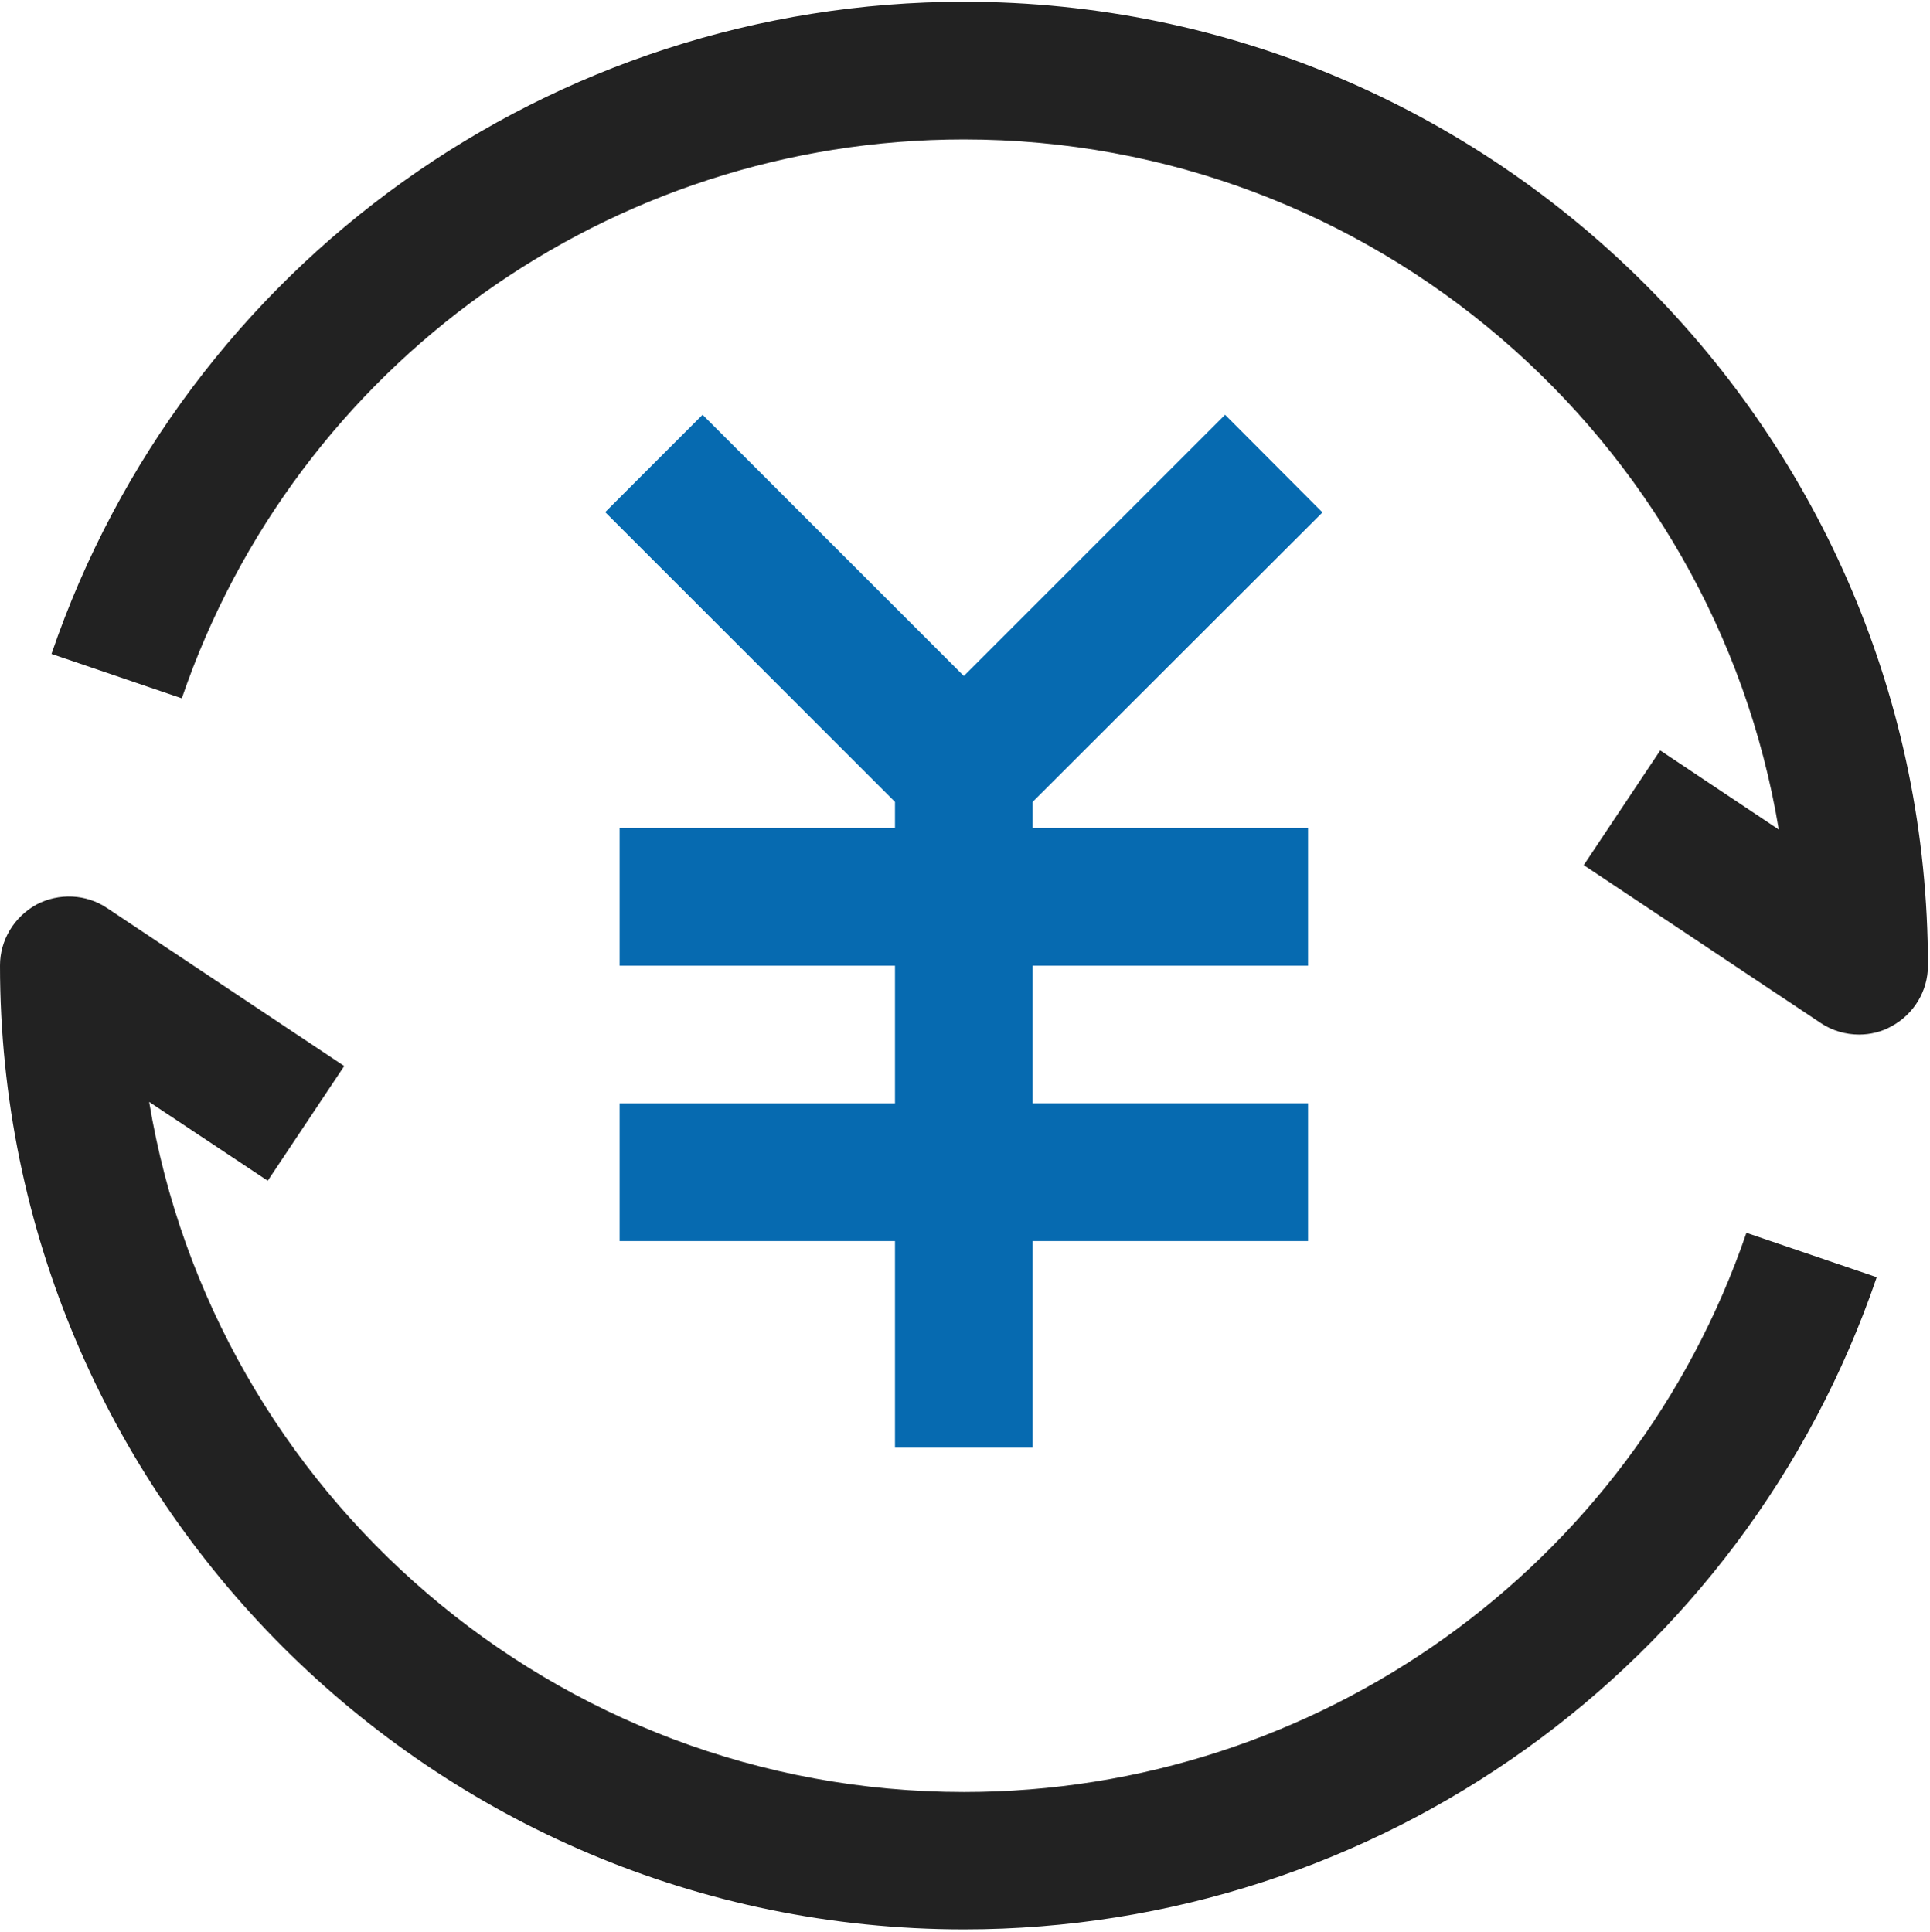
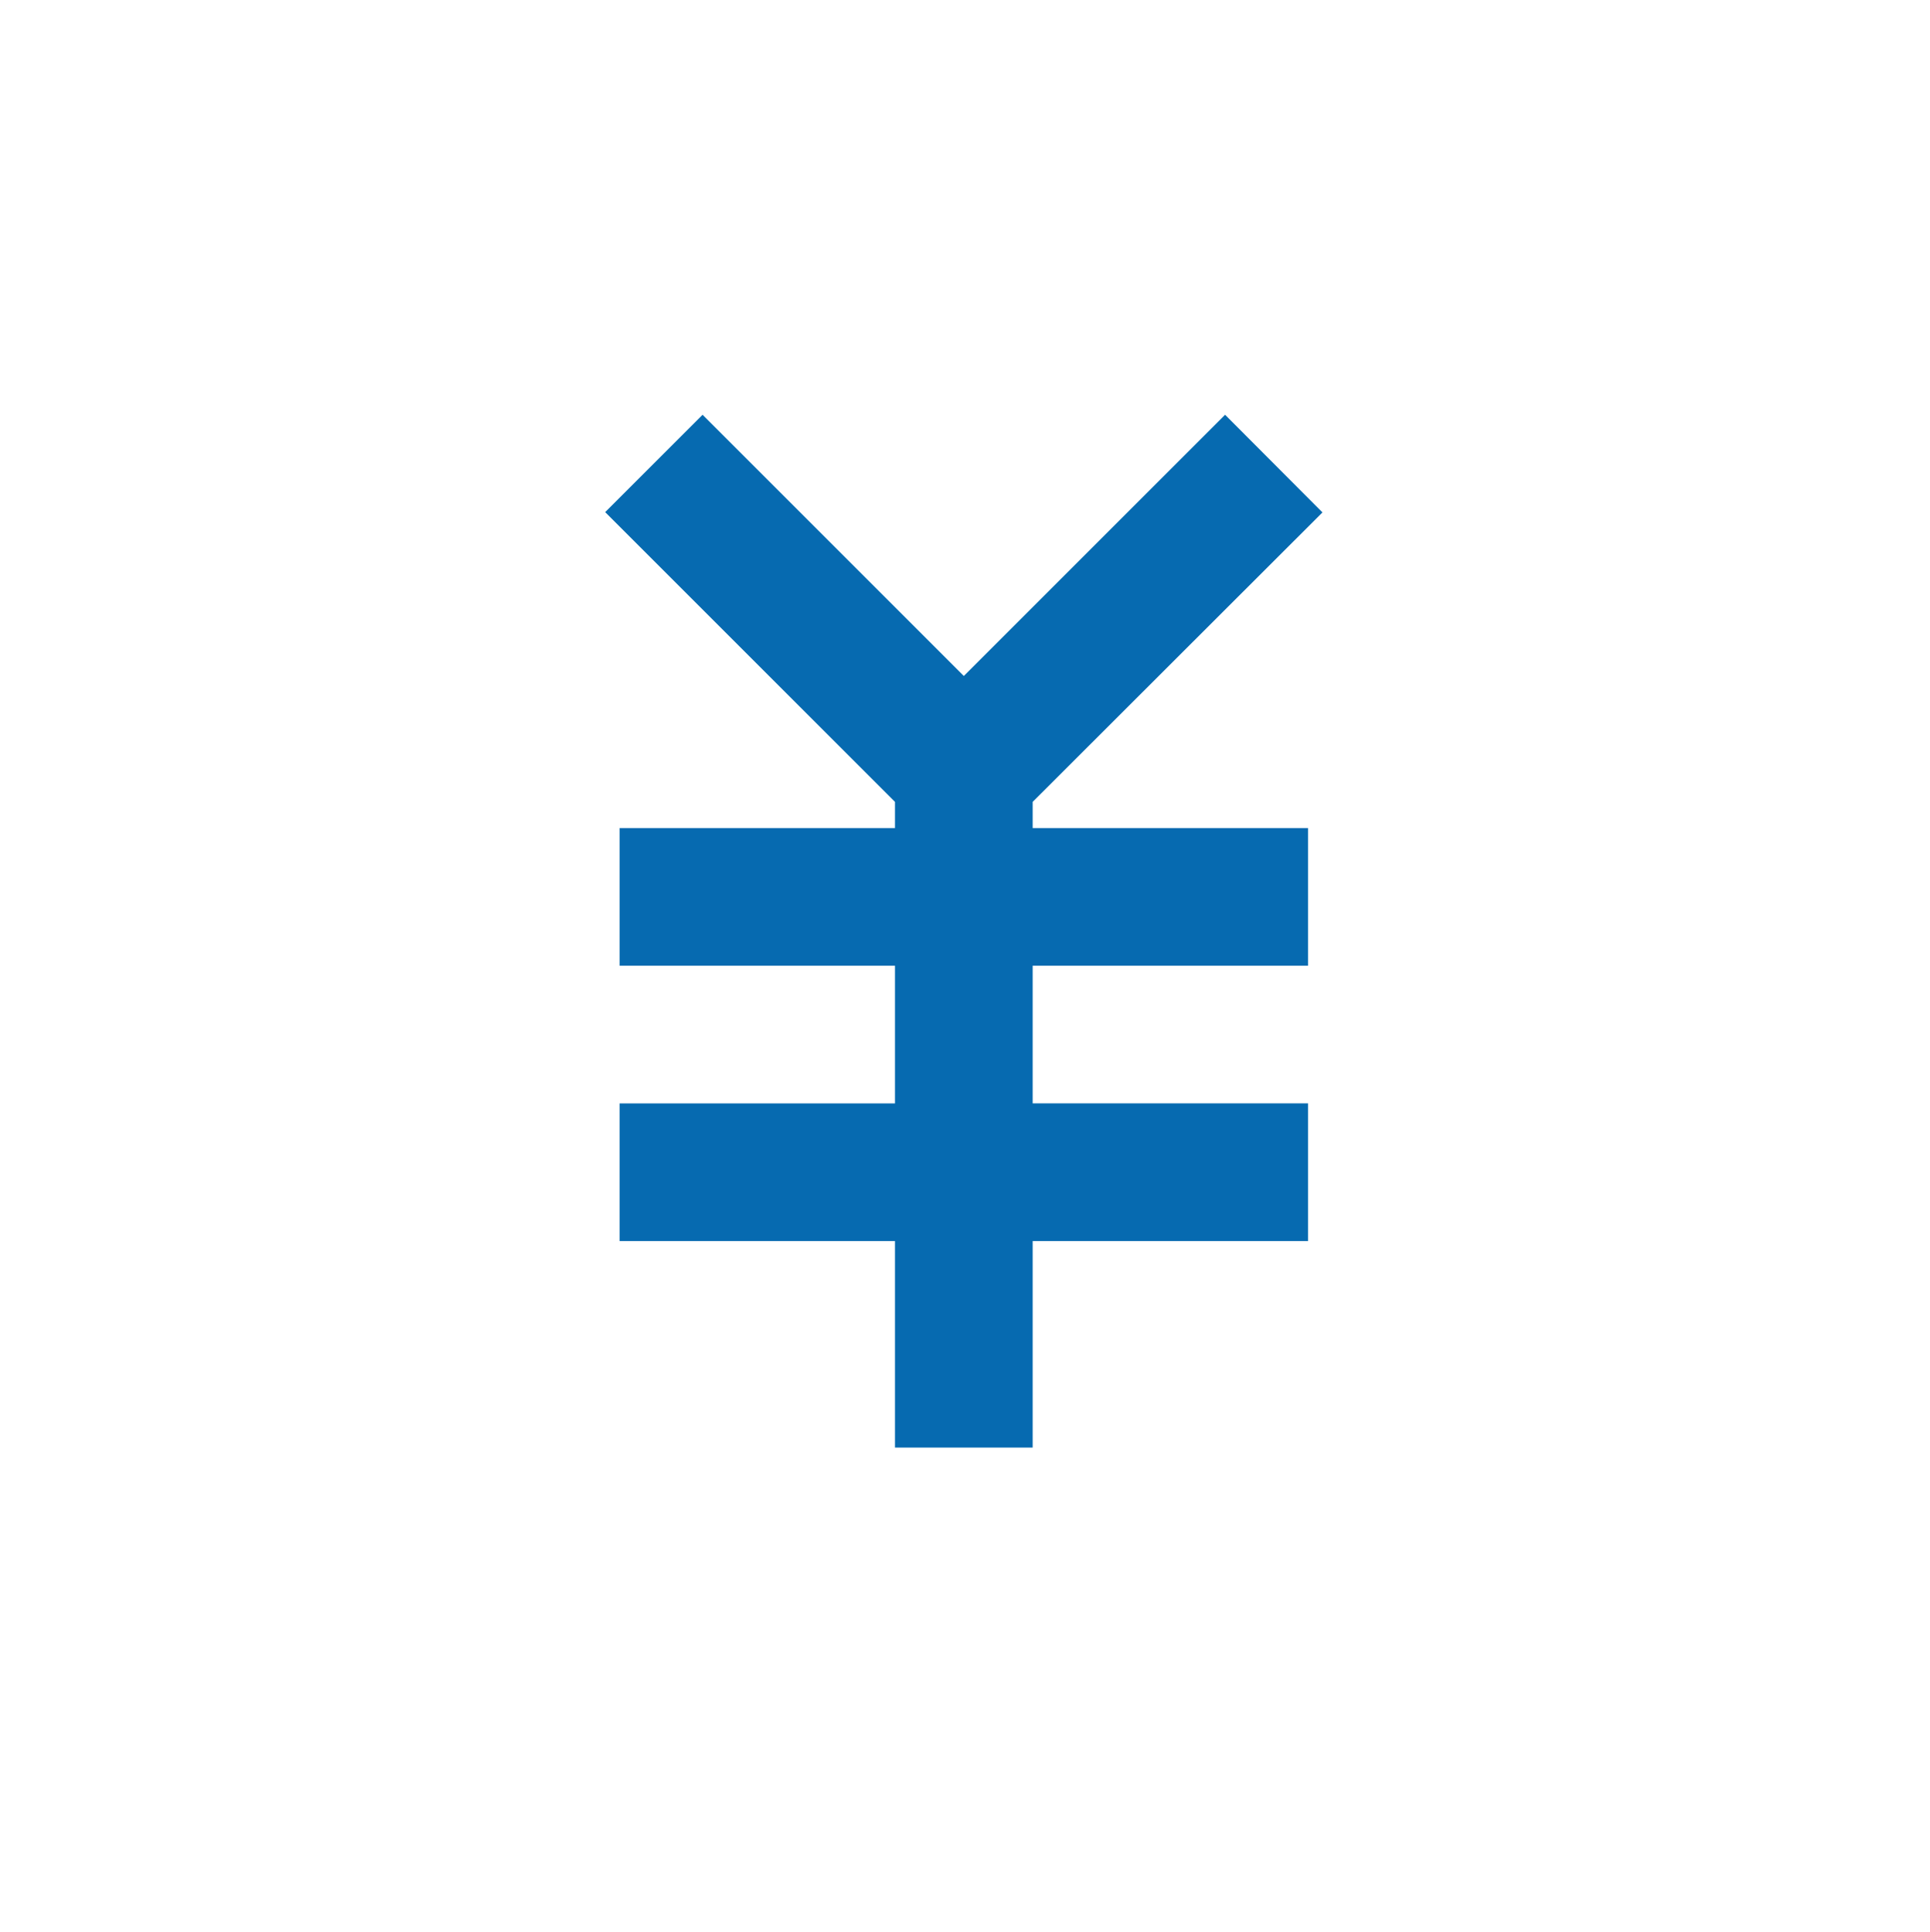
<svg xmlns="http://www.w3.org/2000/svg" version="1.1" id="图层_1" x="0px" y="0px" viewBox="0 0 656 656.9" style="enable-background:new 0 0 656 656.9;" xml:space="preserve">
  <style type="text/css">
	.st0{fill:#222222;}
	.st1{fill:#066AB0;}
</style>
  <g>
-     <path class="st0" d="M327.7,0.6C187.4,0.6,62.8,89.8,17.5,222.3l44.3,15.1c38.8-113.6,145.7-190,265.8-190   c139.1,0,255,101.7,277,234.6l-40.3-26.9l-26,39l80.6,53.7c3.9,2.6,8.4,3.9,13,3.9c3.8,0,7.6-0.9,11-2.8c7.6-4.1,12.4-12,12.4-20.6   C655.4,147.7,508.3,0.6,327.7,0.6L327.7,0.6z M327.7,609.2c-139.1,0-255-101.7-277-234.6L91,401.4l26-39l-80.6-53.7   c-7.1-4.8-16.4-5.2-24-1.2C4.8,311.7,0,319.6,0,328.2C0,509,147,655.9,327.7,655.9c140.2,0,264.9-89.1,310.2-221.7l-44.3-15.1   C554.7,532.8,447.8,609.2,327.7,609.2L327.7,609.2z M327.7,609.2" />
-   </g>
+     </g>
  <path class="st1" d="M449.5,174.2L416.4,141l-88.8,88.8L238.8,141l-33.1,33.1l98.5,98.5v8.9h-93.6v46.8h93.6v46.8h-93.6v46.8h93.6  v70.2H351v-70.2h93.6v-46.8H351v-46.8h93.6v-46.8H351v-8.9L449.5,174.2z M449.5,174.2" />
</svg>